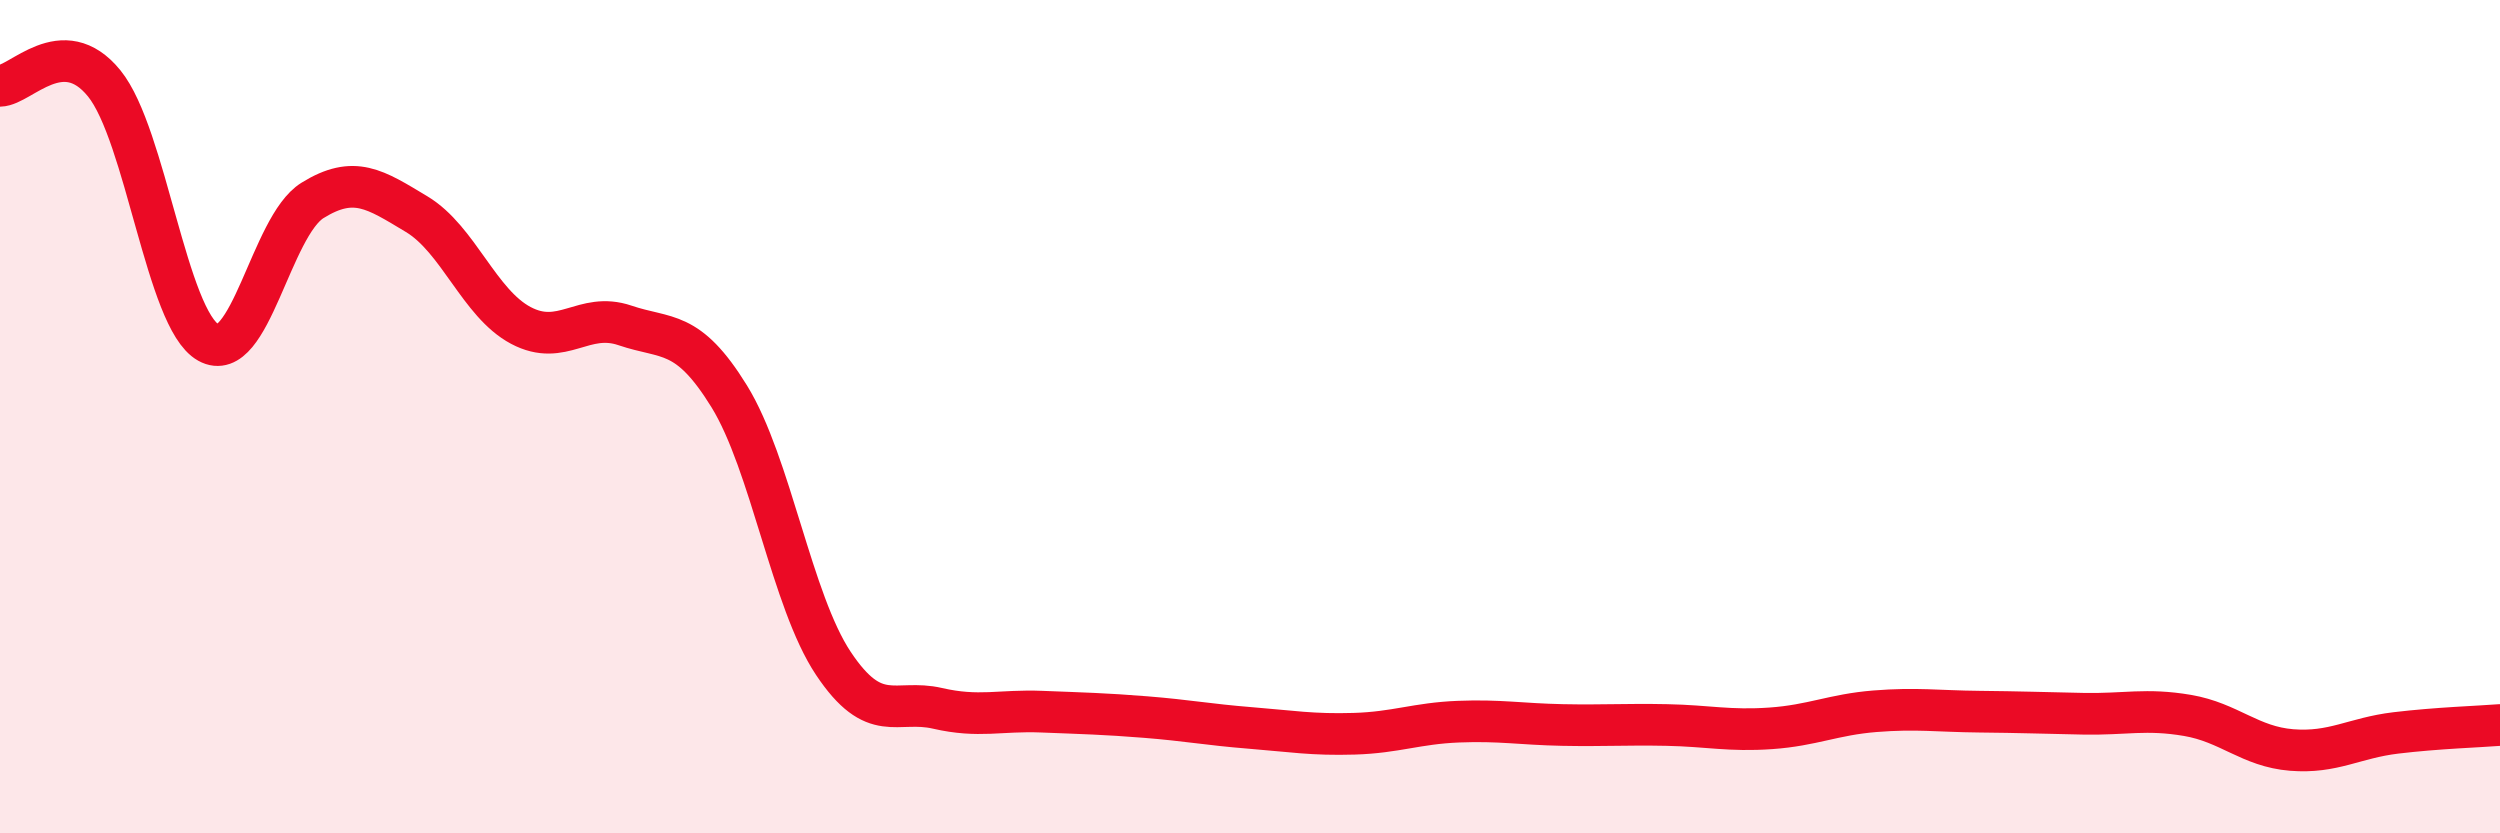
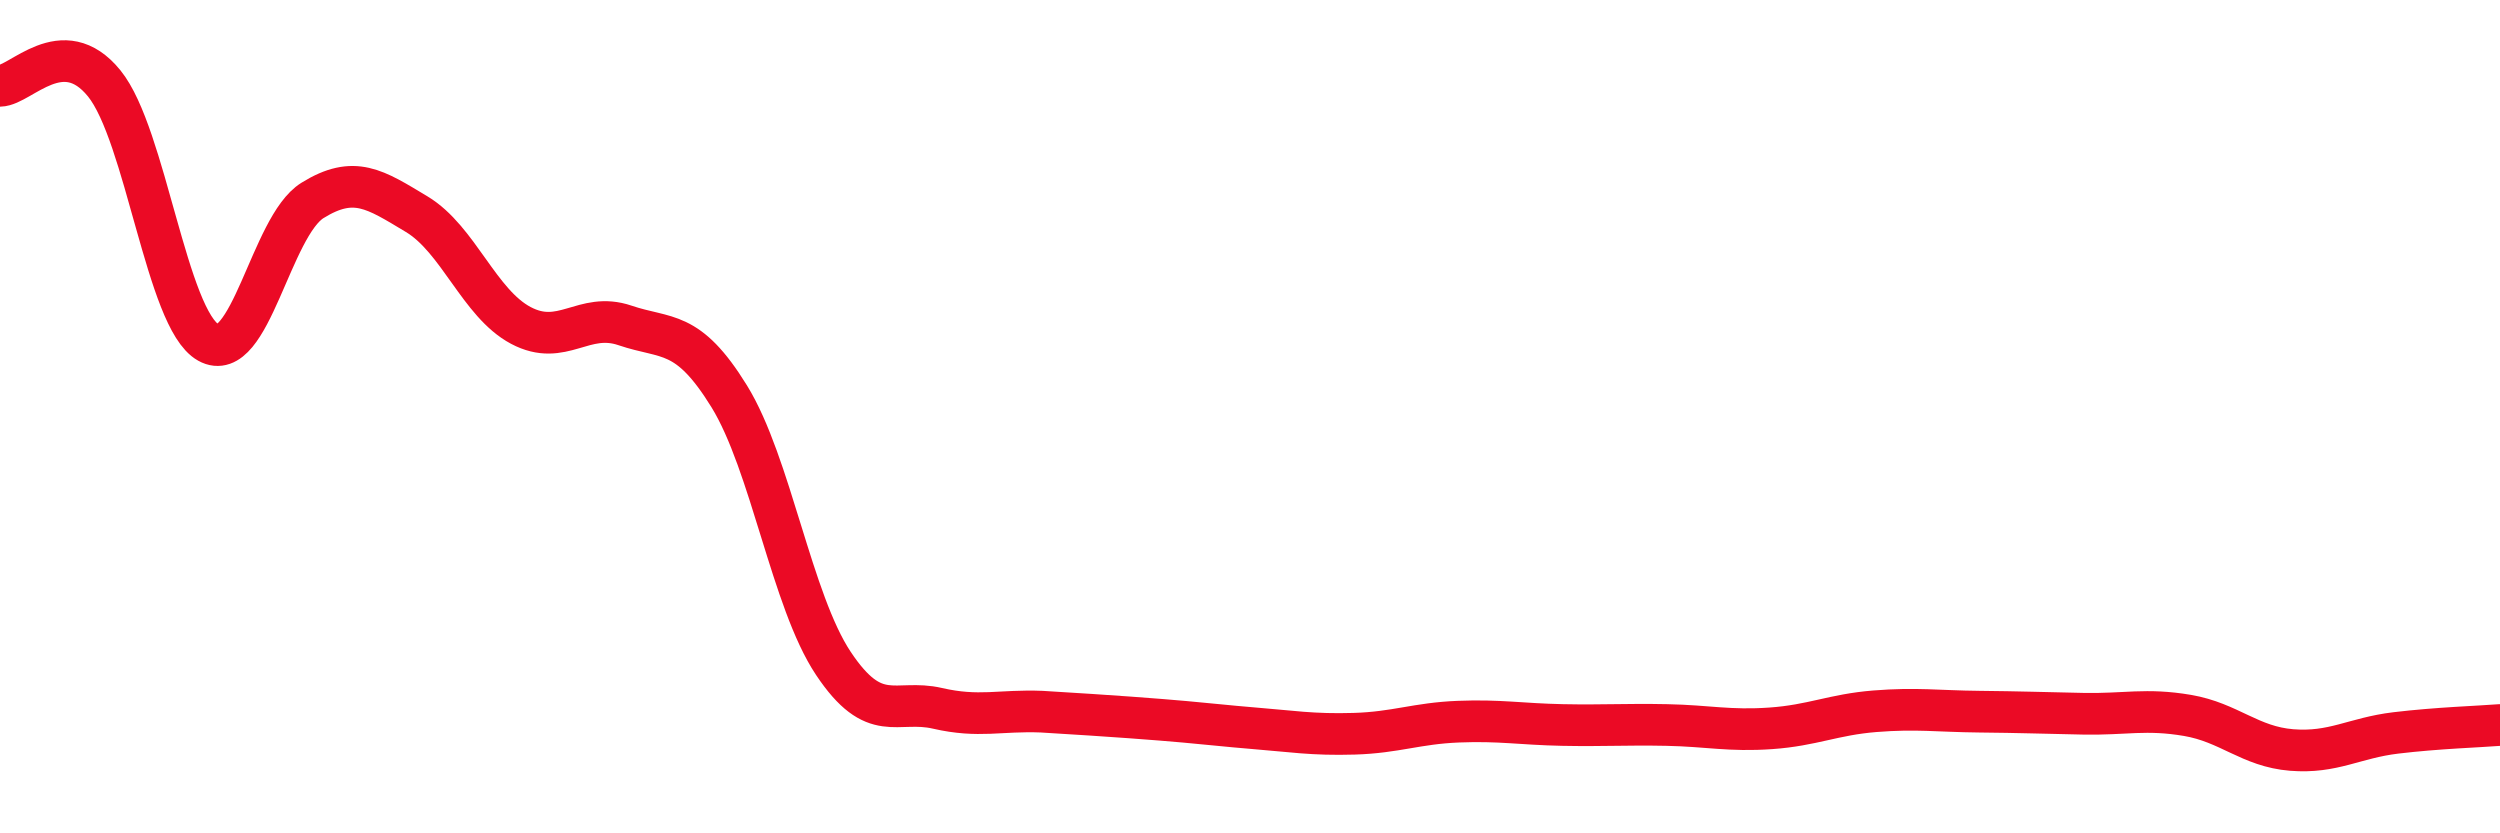
<svg xmlns="http://www.w3.org/2000/svg" width="60" height="20" viewBox="0 0 60 20">
-   <path d="M 0,2.06 C 0.5,2.05 1.5,0.77 2.5,2 C 3.5,3.23 4,7.66 5,8.22 C 6,8.78 6.5,5.43 7.5,4.81 C 8.5,4.19 9,4.54 10,5.14 C 11,5.74 11.5,7.28 12.5,7.81 C 13.5,8.34 14,7.47 15,7.81 C 16,8.15 16.5,7.89 17.5,9.51 C 18.5,11.13 19,14.42 20,15.92 C 21,17.42 21.5,16.77 22.5,17 C 23.5,17.23 24,17.04 25,17.08 C 26,17.12 26.5,17.13 27.5,17.21 C 28.5,17.29 29,17.39 30,17.47 C 31,17.55 31.5,17.64 32.5,17.61 C 33.5,17.58 34,17.36 35,17.32 C 36,17.28 36.5,17.38 37.5,17.4 C 38.5,17.42 39,17.38 40,17.4 C 41,17.42 41.5,17.55 42.5,17.48 C 43.5,17.41 44,17.15 45,17.07 C 46,16.99 46.5,17.07 47.5,17.08 C 48.5,17.09 49,17.11 50,17.13 C 51,17.15 51.5,17 52.5,17.17 C 53.5,17.34 54,17.92 55,18 C 56,18.08 56.5,17.71 57.5,17.59 C 58.5,17.47 59.5,17.44 60,17.4L60 20L0 20Z" fill="#EB0A25" opacity="0.1" stroke-linecap="round" stroke-linejoin="round" />
-   <path d="M 0,2.06 C 0.5,2.05 1.5,0.77 2.5,2 C 3.5,3.23 4,7.66 5,8.22 C 6,8.78 6.5,5.43 7.5,4.81 C 8.5,4.19 9,4.54 10,5.14 C 11,5.74 11.5,7.28 12.5,7.81 C 13.5,8.34 14,7.47 15,7.81 C 16,8.15 16.5,7.89 17.5,9.51 C 18.5,11.13 19,14.42 20,15.92 C 21,17.42 21.5,16.77 22.5,17 C 23.5,17.23 24,17.04 25,17.08 C 26,17.12 26.5,17.13 27.5,17.21 C 28.5,17.29 29,17.39 30,17.47 C 31,17.55 31.5,17.64 32.5,17.61 C 33.5,17.58 34,17.36 35,17.32 C 36,17.28 36.5,17.38 37.5,17.4 C 38.5,17.42 39,17.38 40,17.4 C 41,17.42 41.5,17.55 42.5,17.48 C 43.5,17.41 44,17.15 45,17.07 C 46,16.99 46.5,17.07 47.5,17.08 C 48.5,17.09 49,17.11 50,17.13 C 51,17.15 51.5,17 52.5,17.17 C 53.5,17.34 54,17.92 55,18 C 56,18.08 56.5,17.71 57.5,17.59 C 58.5,17.47 59.5,17.44 60,17.4" stroke="#EB0A25" stroke-width="1" fill="none" stroke-linecap="round" stroke-linejoin="round" />
+   <path d="M 0,2.06 C 0.5,2.05 1.5,0.77 2.5,2 C 3.5,3.23 4,7.66 5,8.22 C 6,8.78 6.5,5.43 7.5,4.81 C 8.5,4.19 9,4.54 10,5.14 C 11,5.74 11.5,7.28 12.5,7.81 C 13.5,8.34 14,7.47 15,7.81 C 16,8.15 16.5,7.89 17.5,9.51 C 18.5,11.13 19,14.42 20,15.92 C 21,17.42 21.5,16.77 22.5,17 C 23.5,17.23 24,17.04 25,17.08 C 28.5,17.29 29,17.39 30,17.47 C 31,17.55 31.5,17.64 32.5,17.61 C 33.5,17.58 34,17.36 35,17.32 C 36,17.28 36.5,17.38 37.5,17.4 C 38.5,17.42 39,17.38 40,17.4 C 41,17.42 41.5,17.55 42.5,17.48 C 43.5,17.41 44,17.15 45,17.07 C 46,16.99 46.5,17.07 47.5,17.08 C 48.5,17.09 49,17.11 50,17.13 C 51,17.15 51.5,17 52.5,17.17 C 53.5,17.34 54,17.92 55,18 C 56,18.08 56.5,17.71 57.5,17.59 C 58.5,17.47 59.5,17.44 60,17.4" stroke="#EB0A25" stroke-width="1" fill="none" stroke-linecap="round" stroke-linejoin="round" />
</svg>